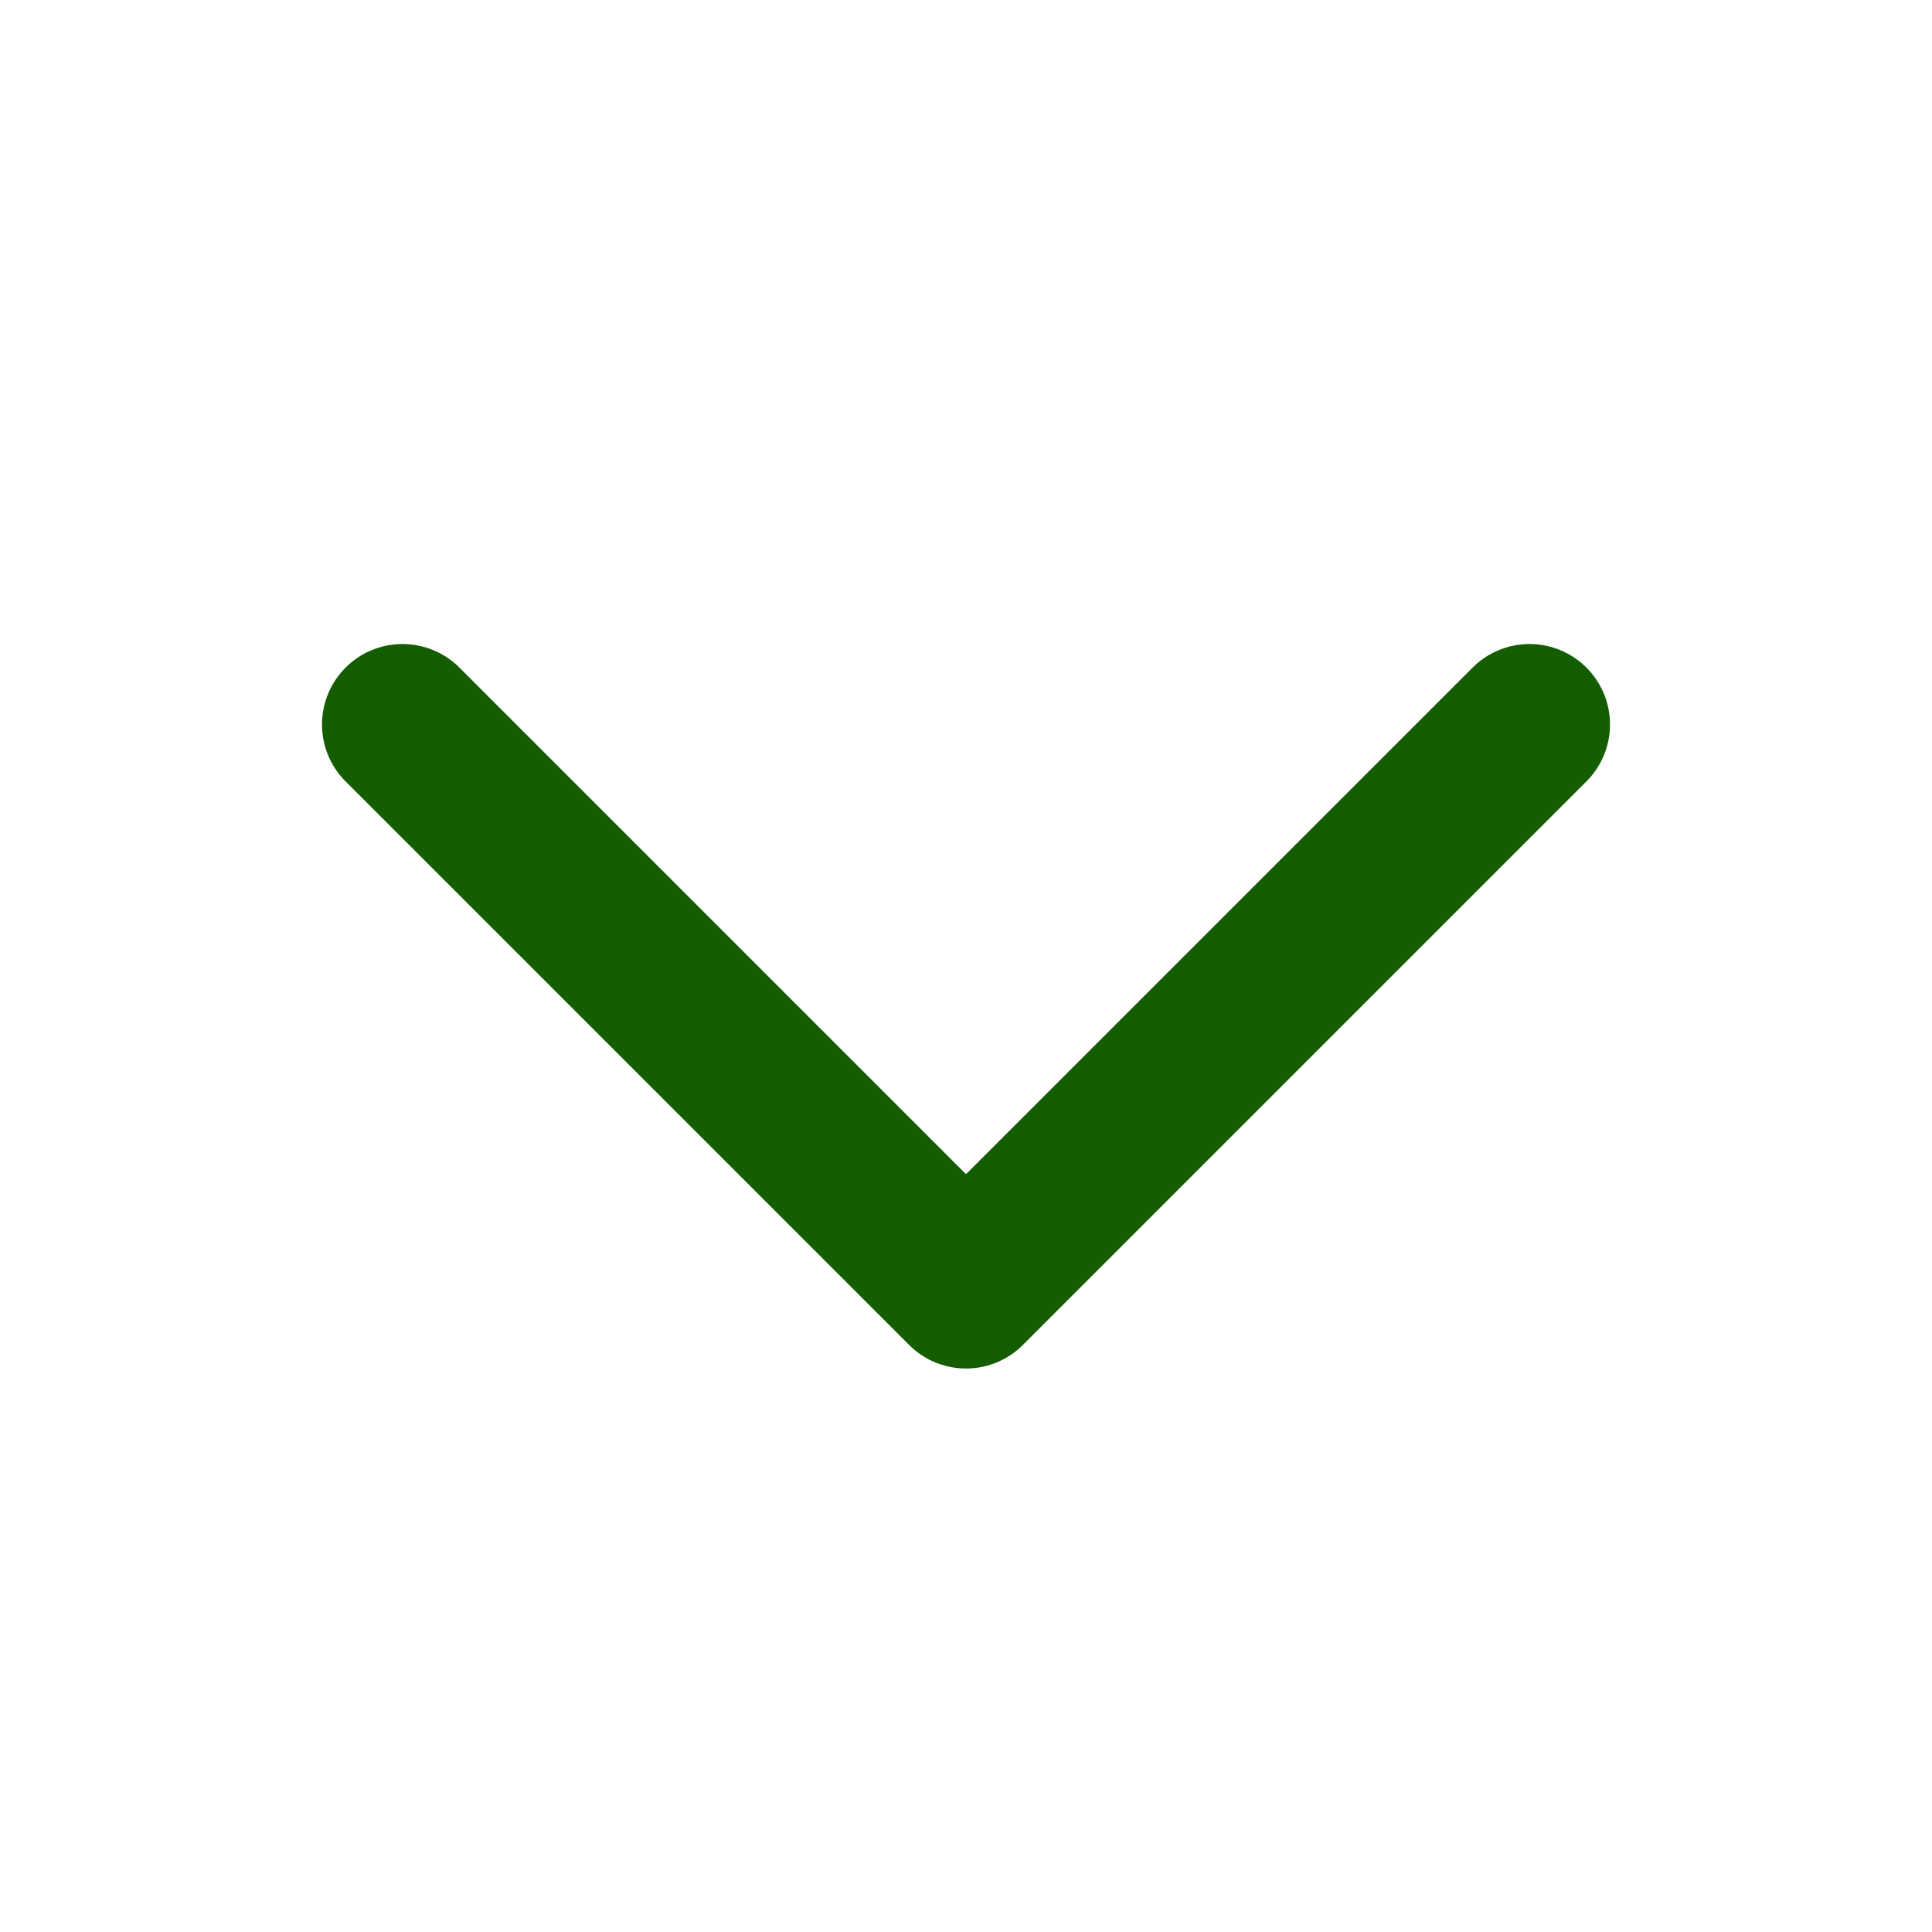
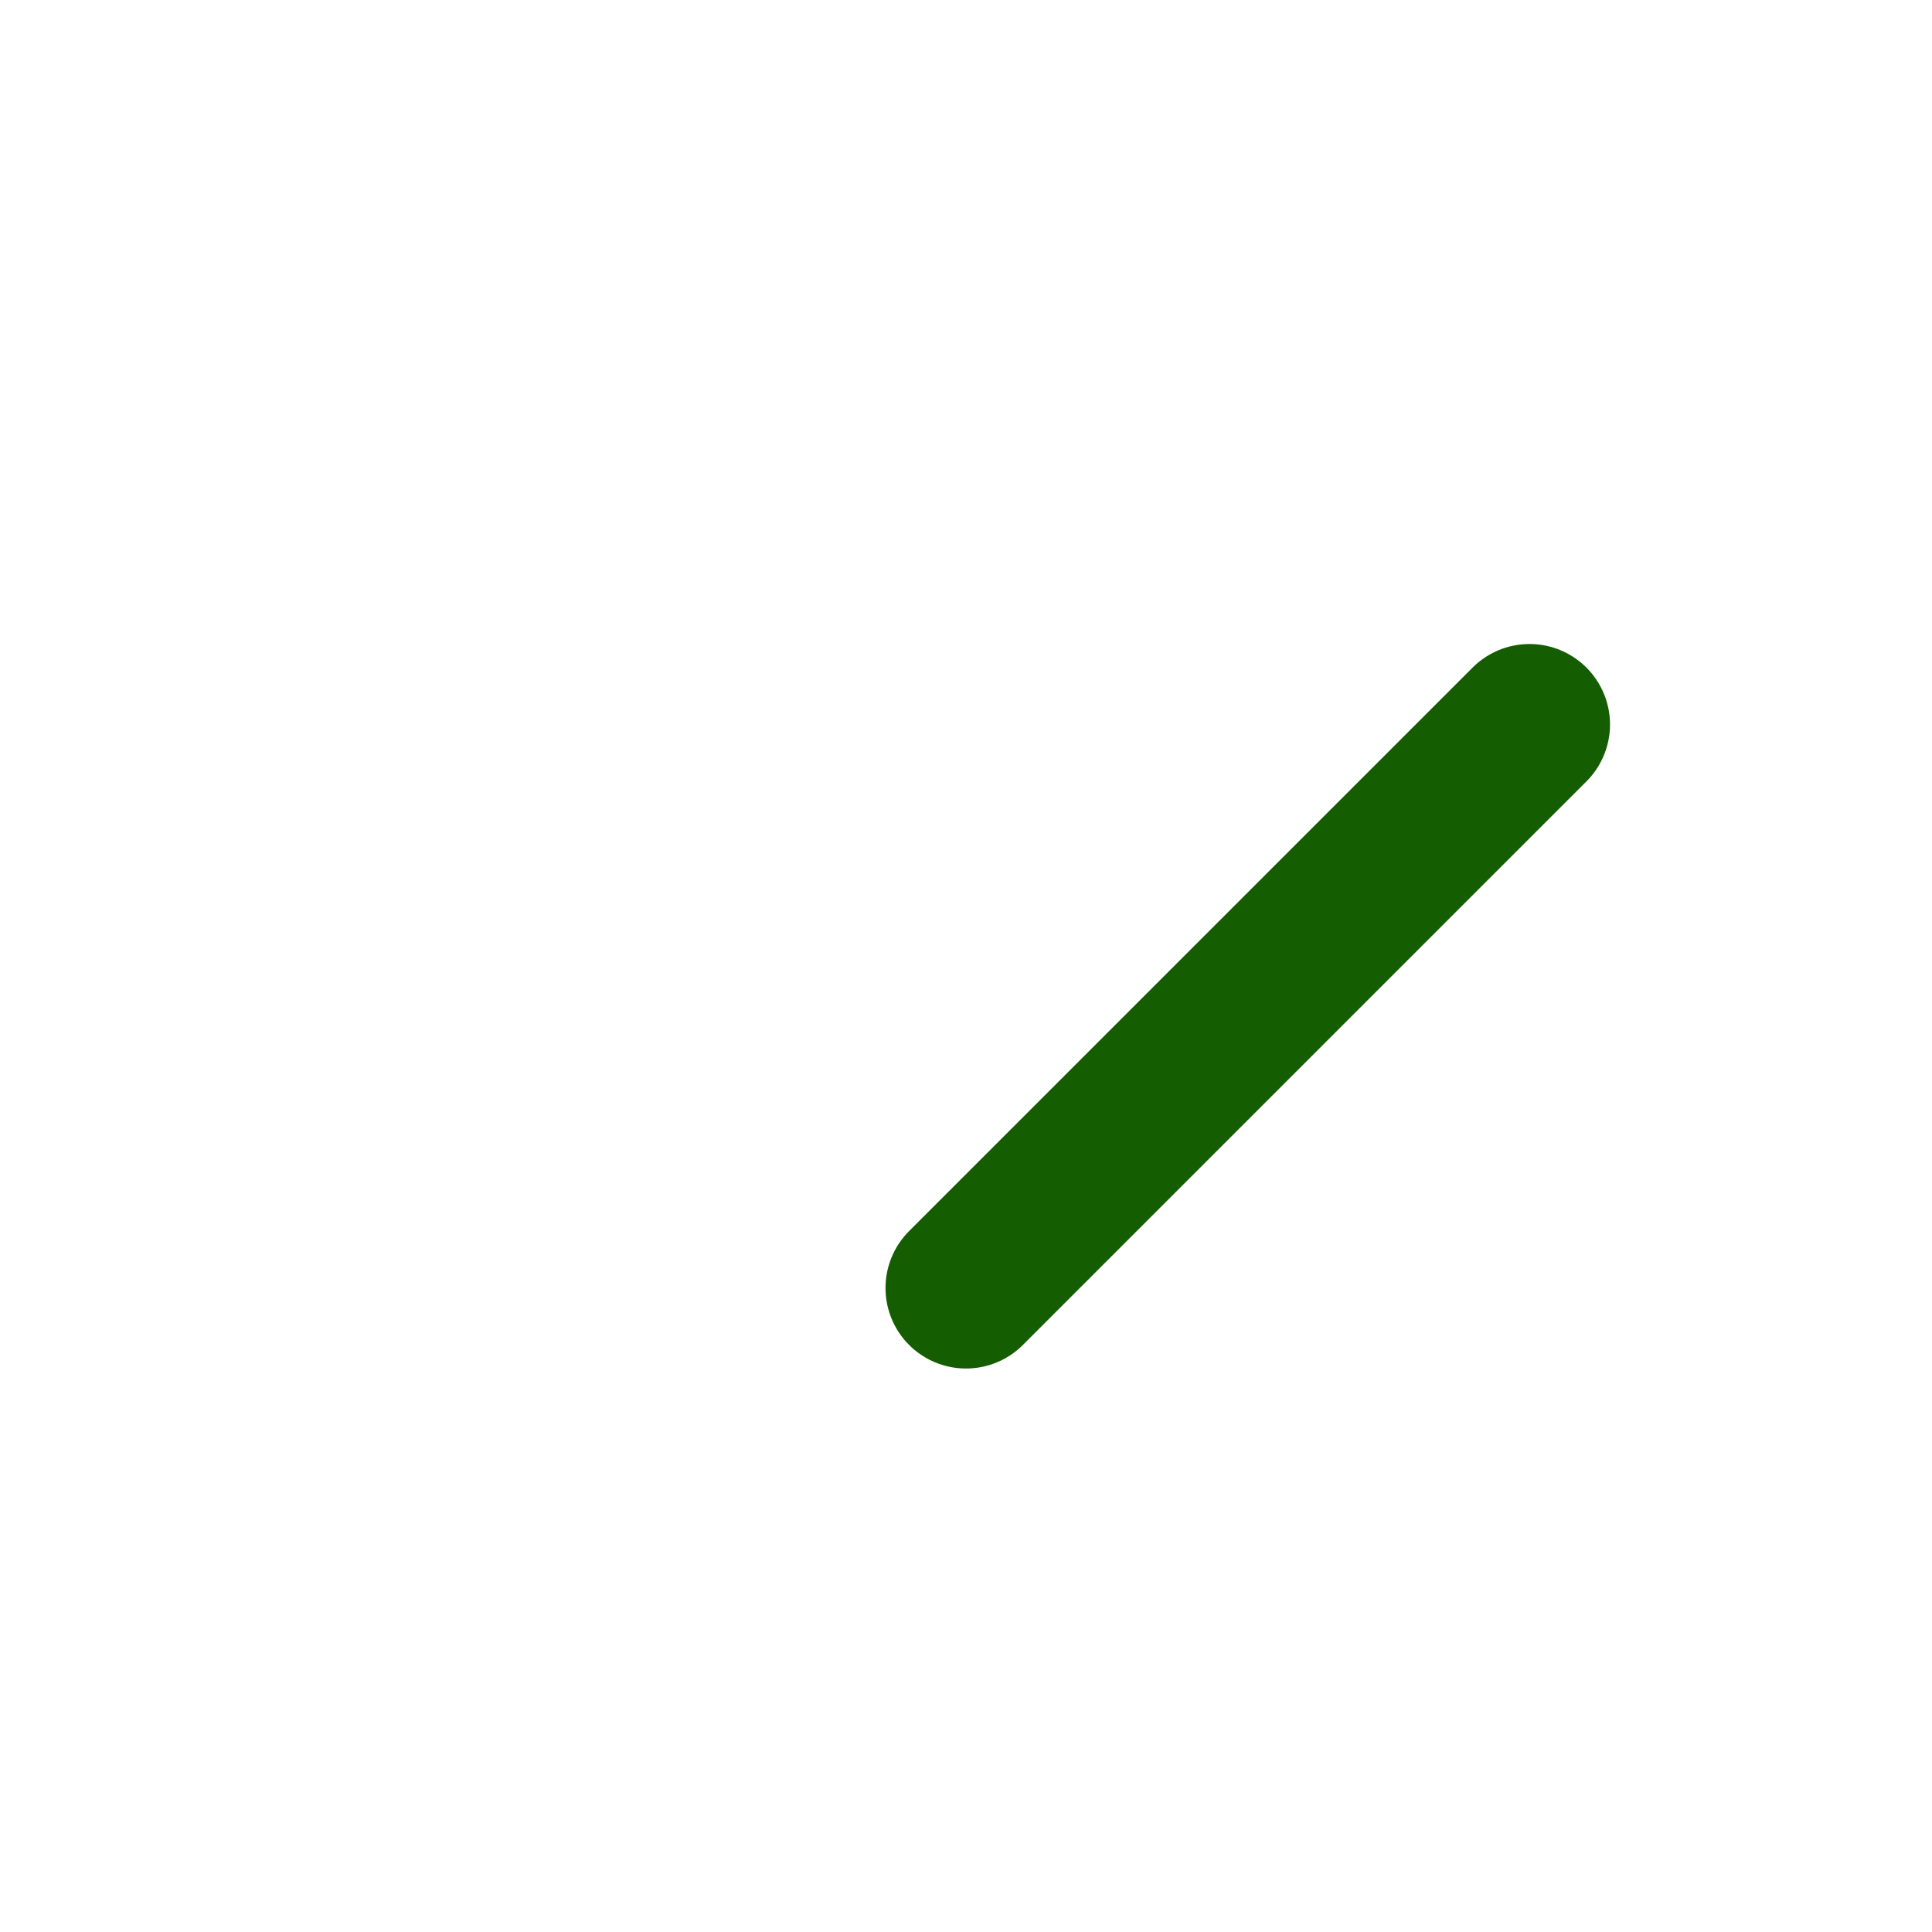
<svg xmlns="http://www.w3.org/2000/svg" width="40" height="40" viewBox="0 0 40 40" fill="none">
-   <path d="M31.667 15L20 26.667L8.333 15" stroke="#145D00" stroke-width="3.333" stroke-linecap="round" stroke-linejoin="round" />
+   <path d="M31.667 15L20 26.667" stroke="#145D00" stroke-width="3.333" stroke-linecap="round" stroke-linejoin="round" />
</svg>